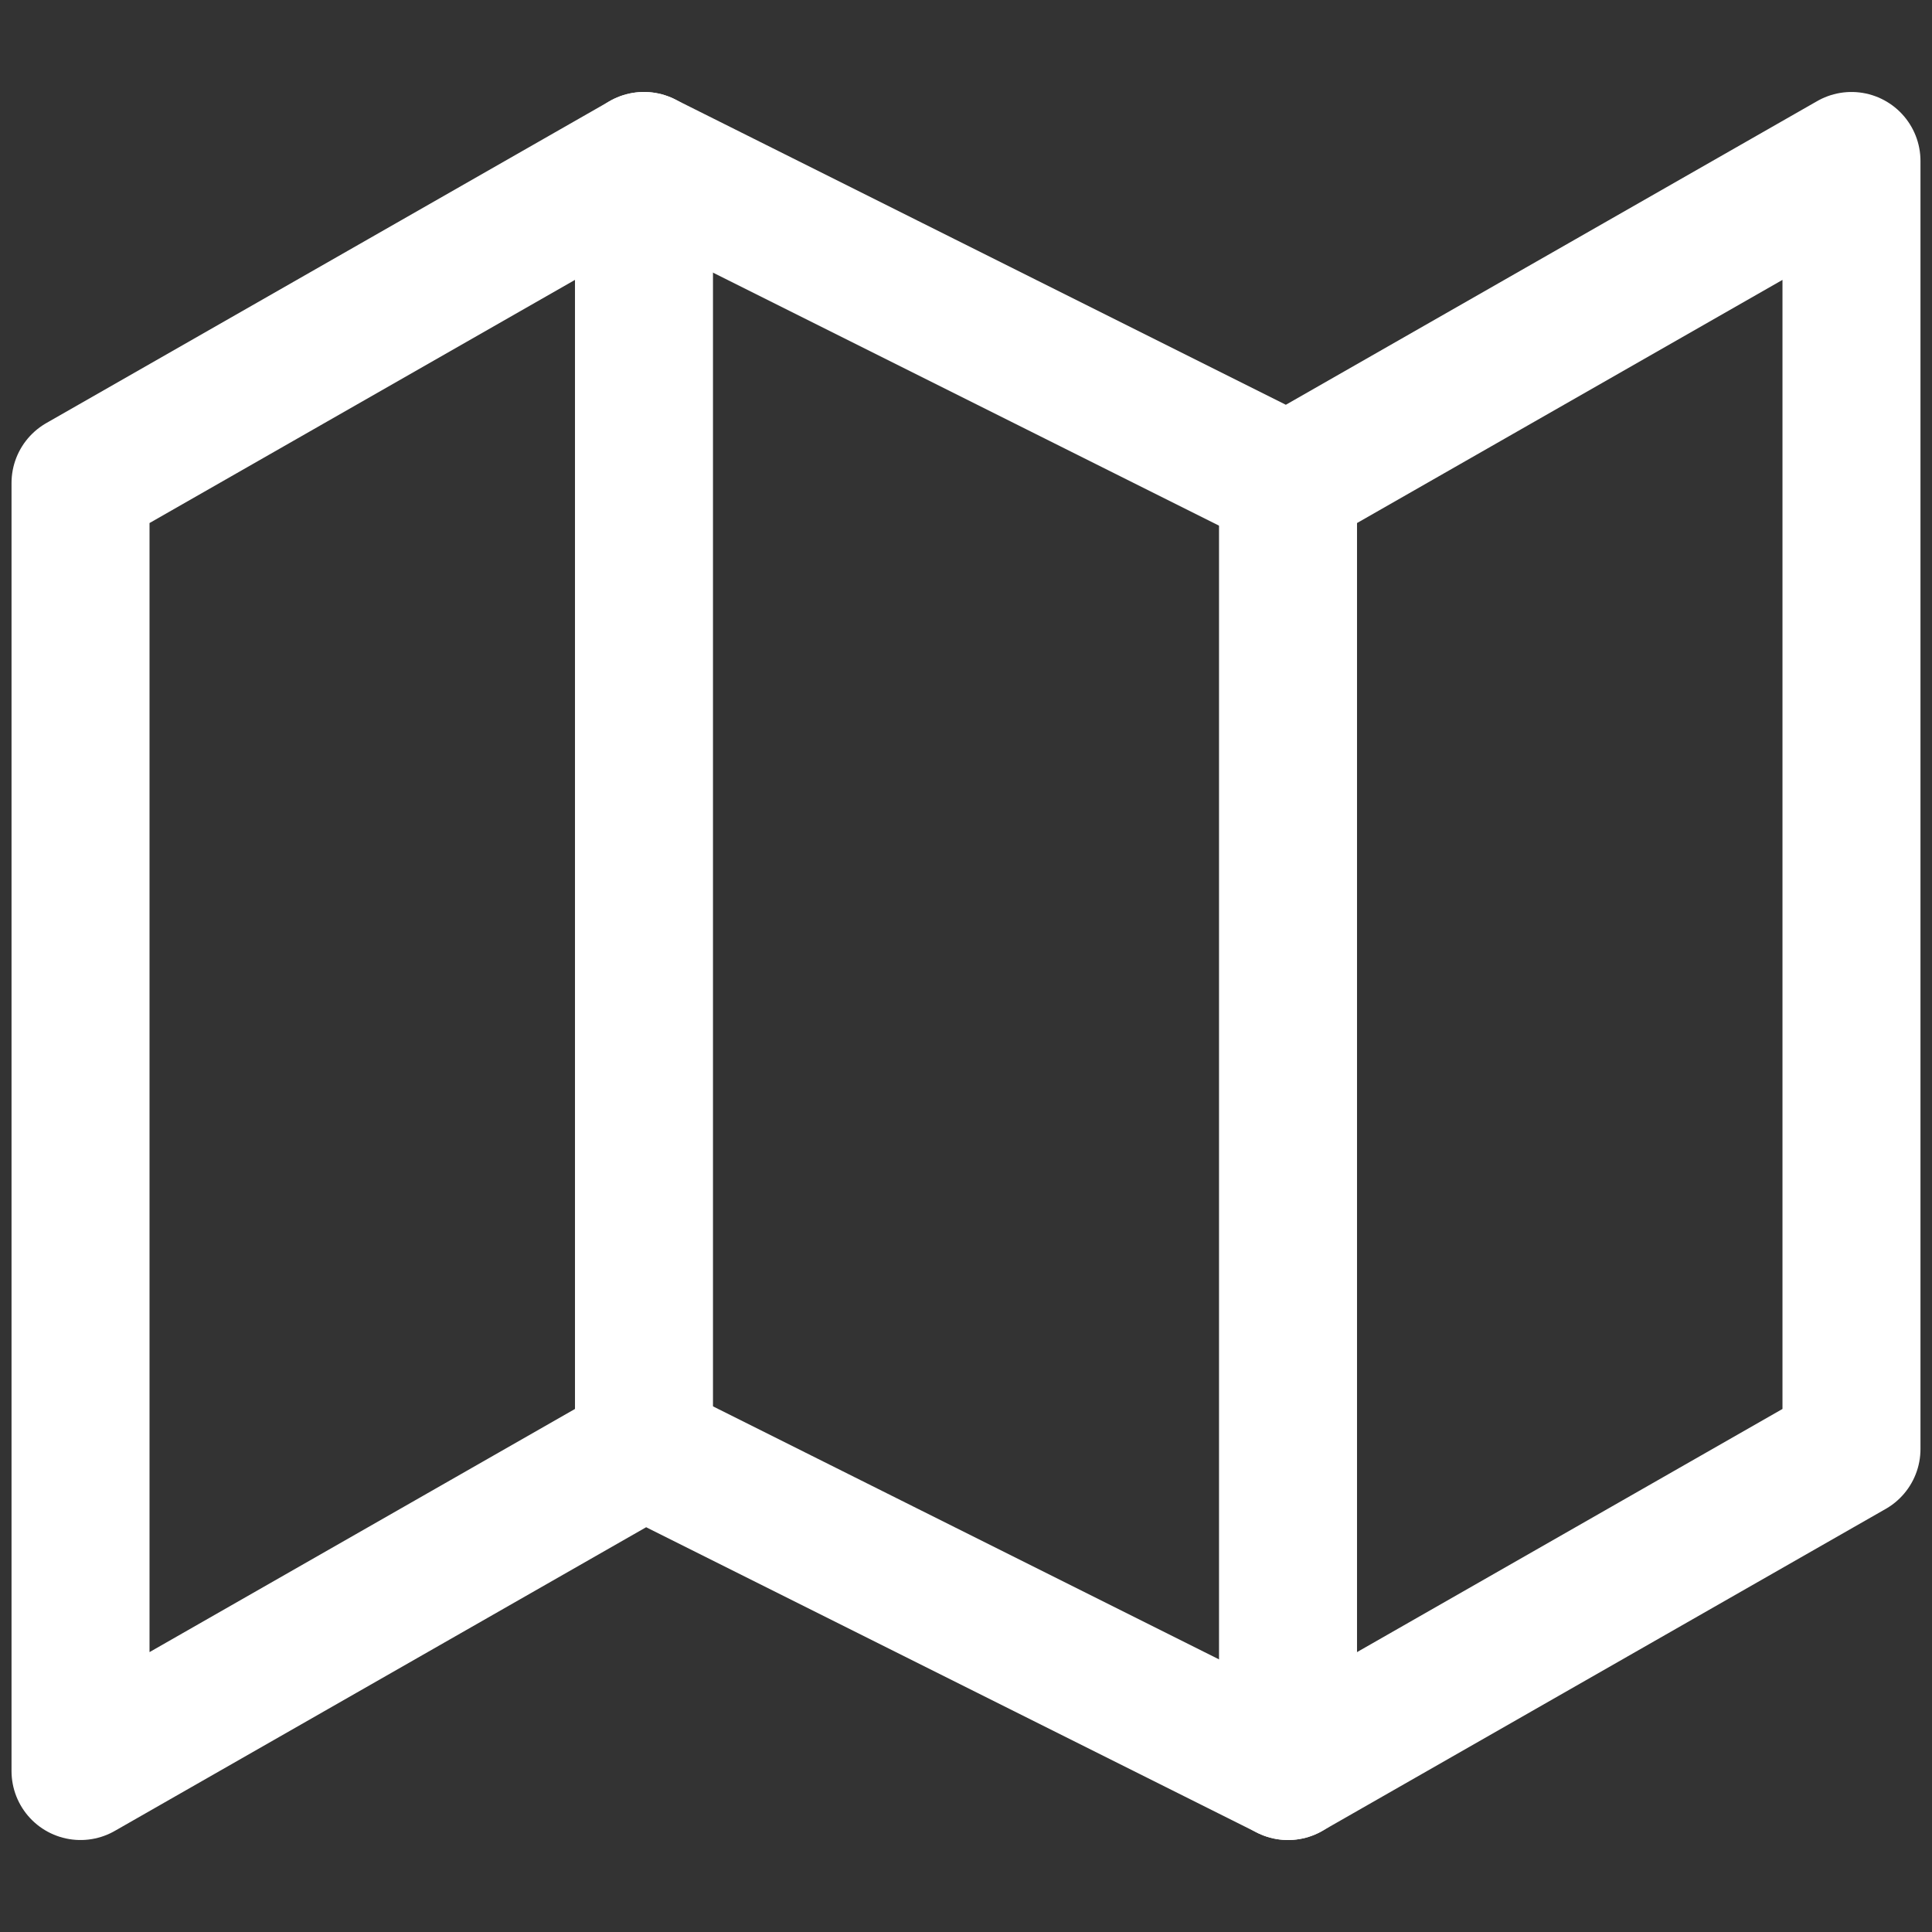
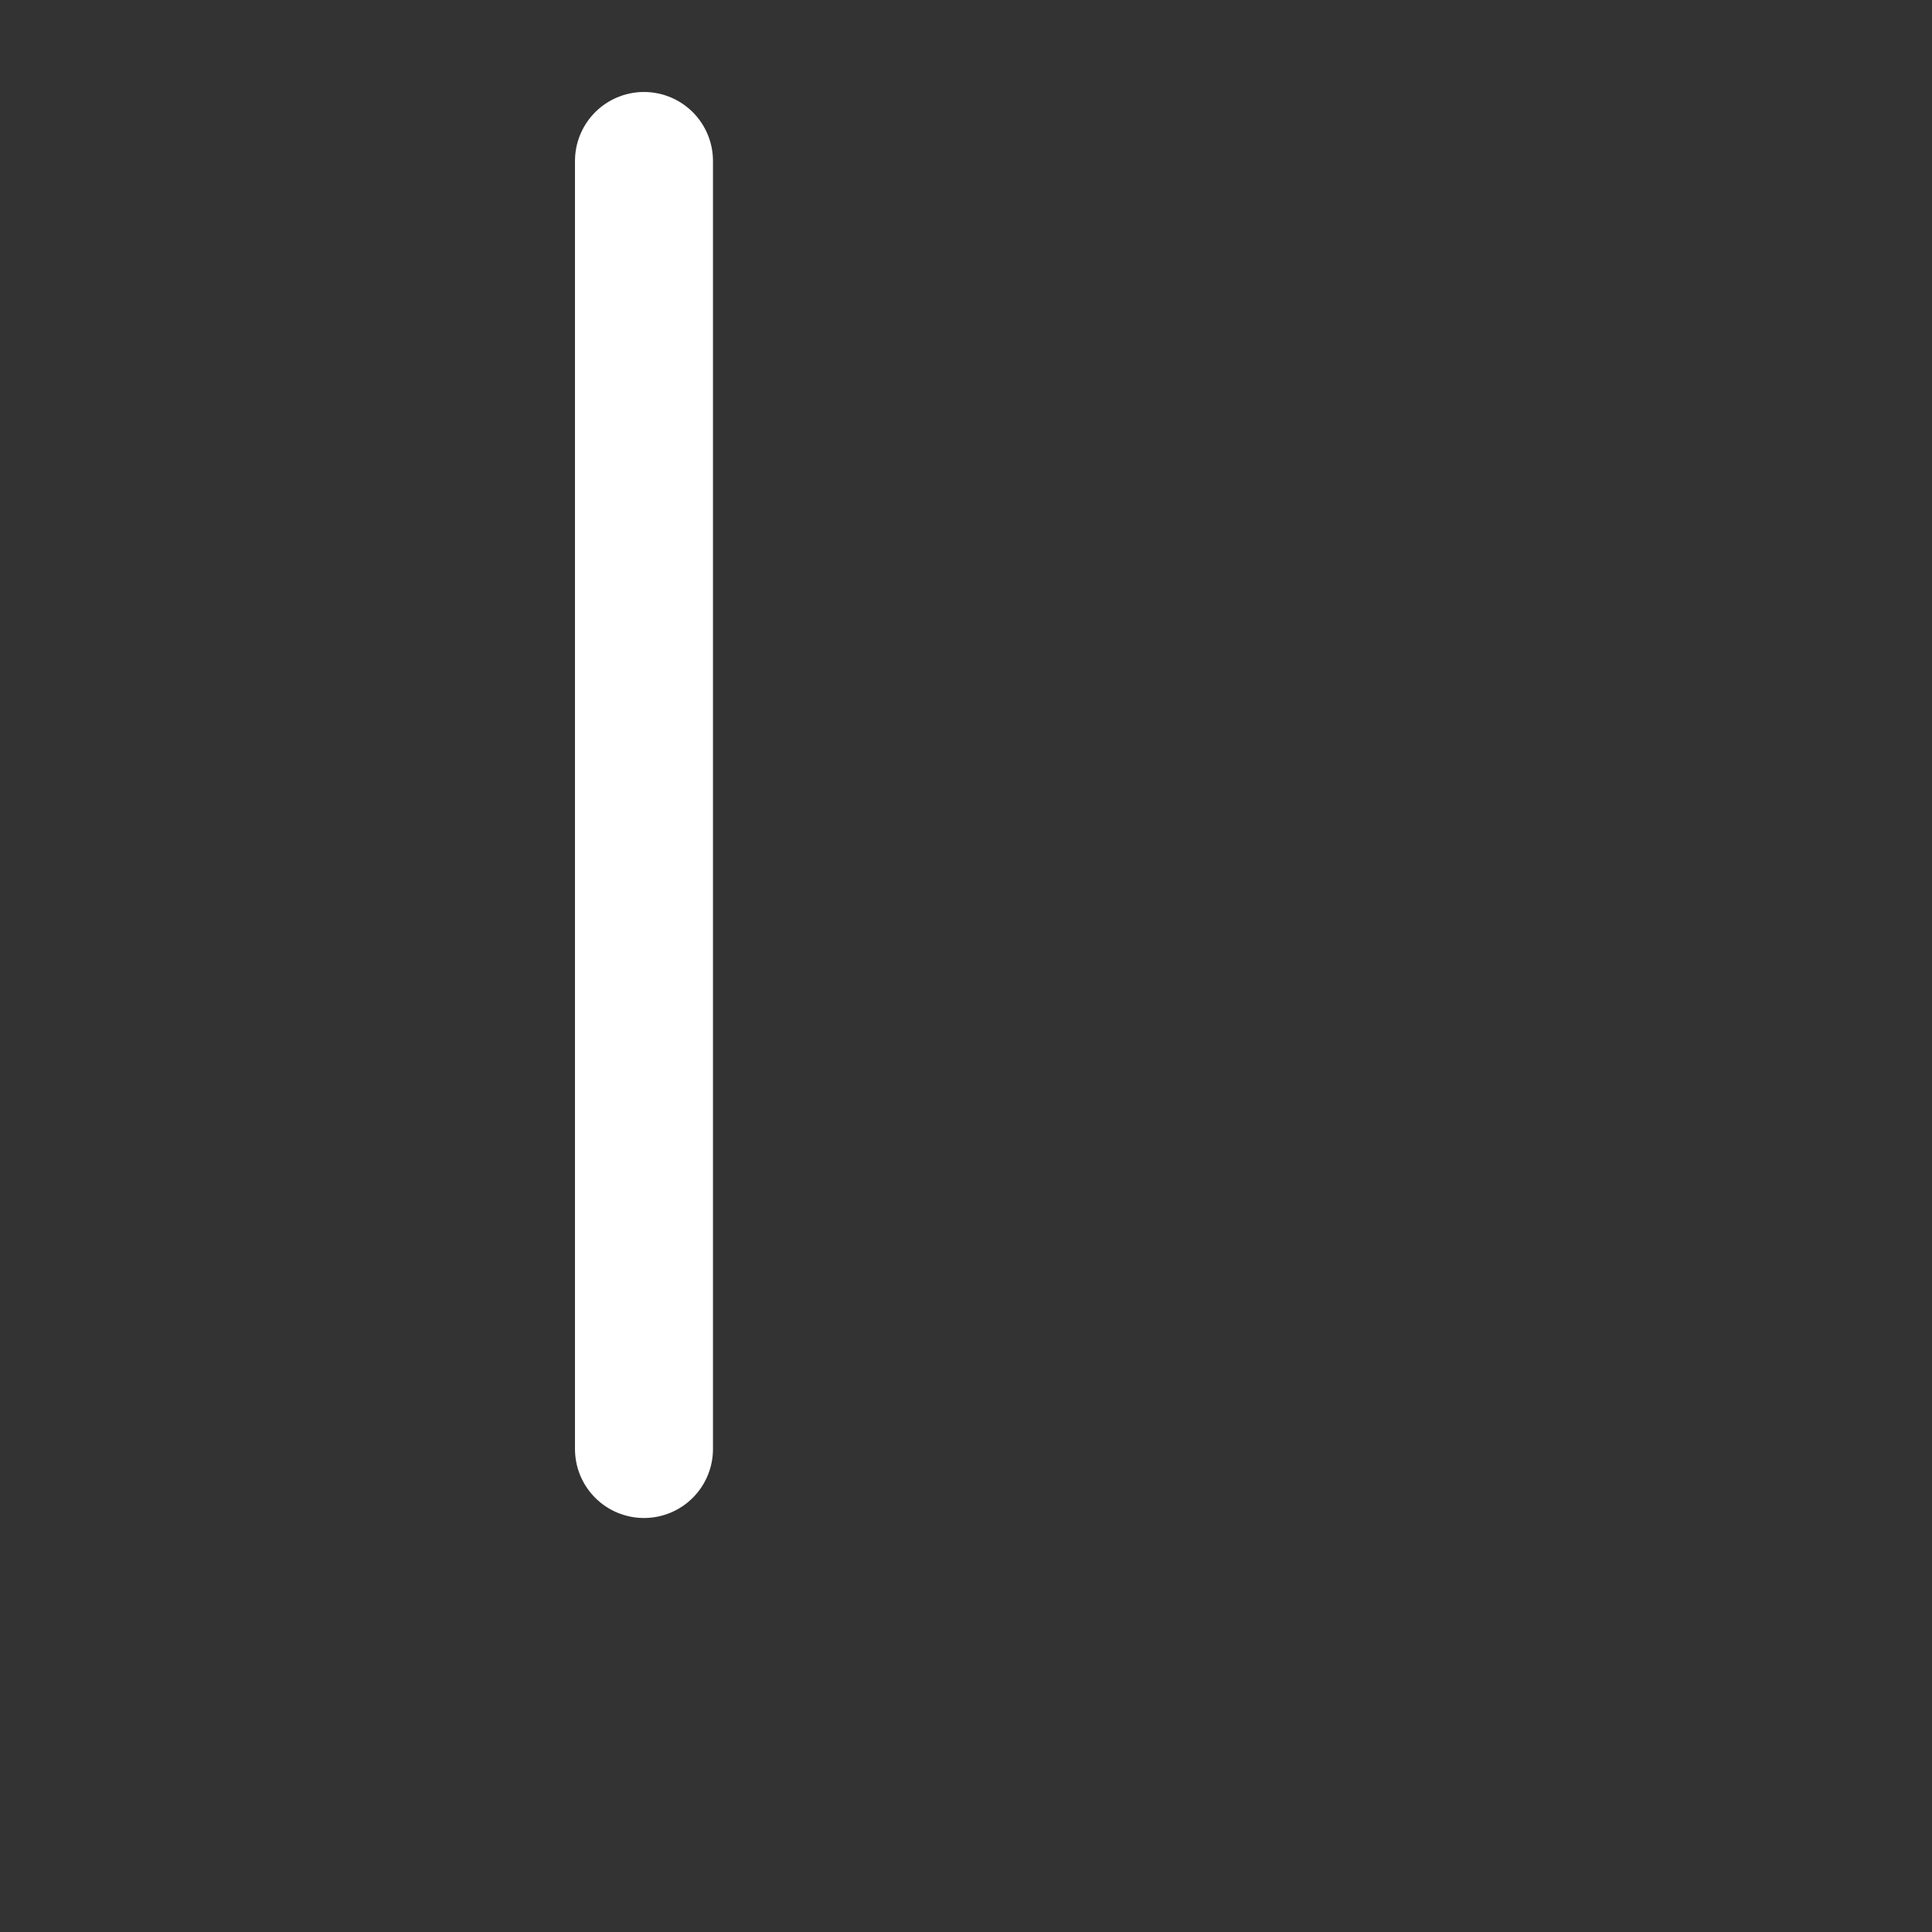
<svg xmlns="http://www.w3.org/2000/svg" width="28" height="28" viewBox="0 0 28 28" fill="none">
  <rect x="0" y="0" width="28" height="28" fill="#333333" stroke="none" />
-   <path d="M1.167 7V25.667L9.333 21L18.667 25.667L26.833 21V2.333L18.667 7L9.333 2.333L1.167 7Z" stroke="white" stroke-width="2" stroke-linecap="round" stroke-linejoin="round" />
  <path d="M9.333 2.333V21" stroke="white" stroke-width="2" stroke-linecap="round" stroke-linejoin="round" />
-   <path d="M18.667 7V25.667" stroke="white" stroke-width="2" stroke-linecap="round" stroke-linejoin="round" />
</svg>